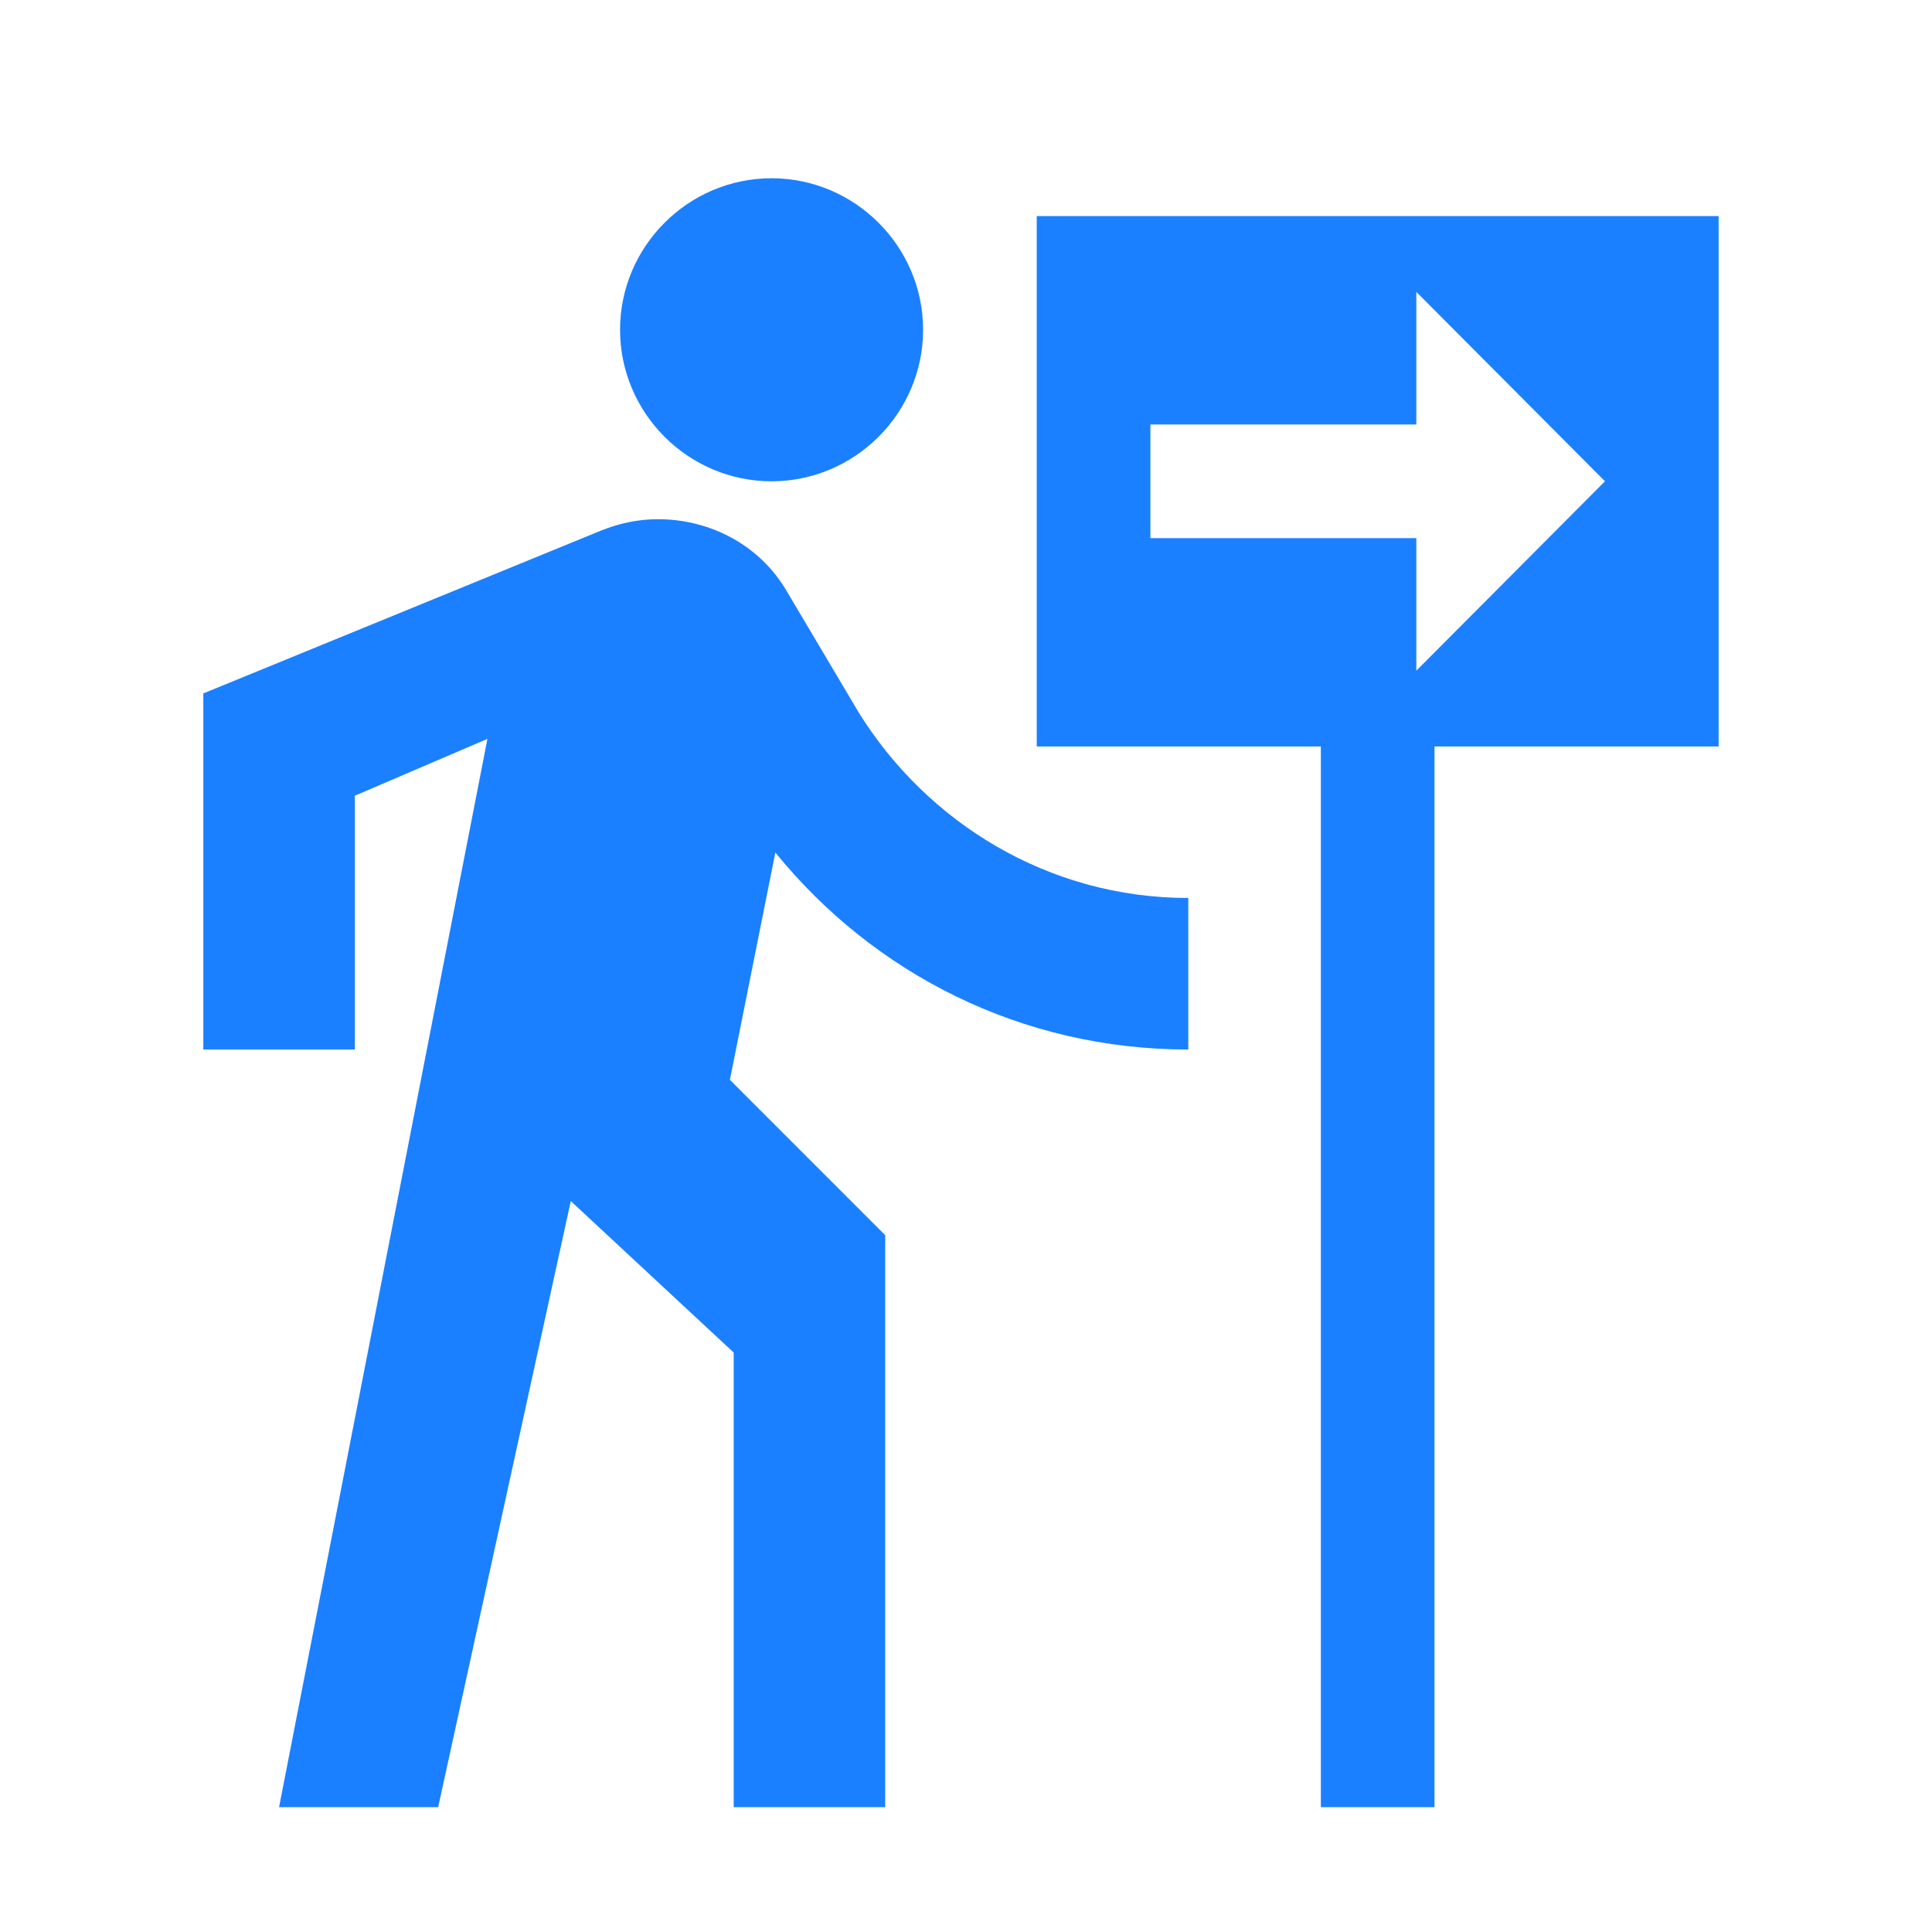
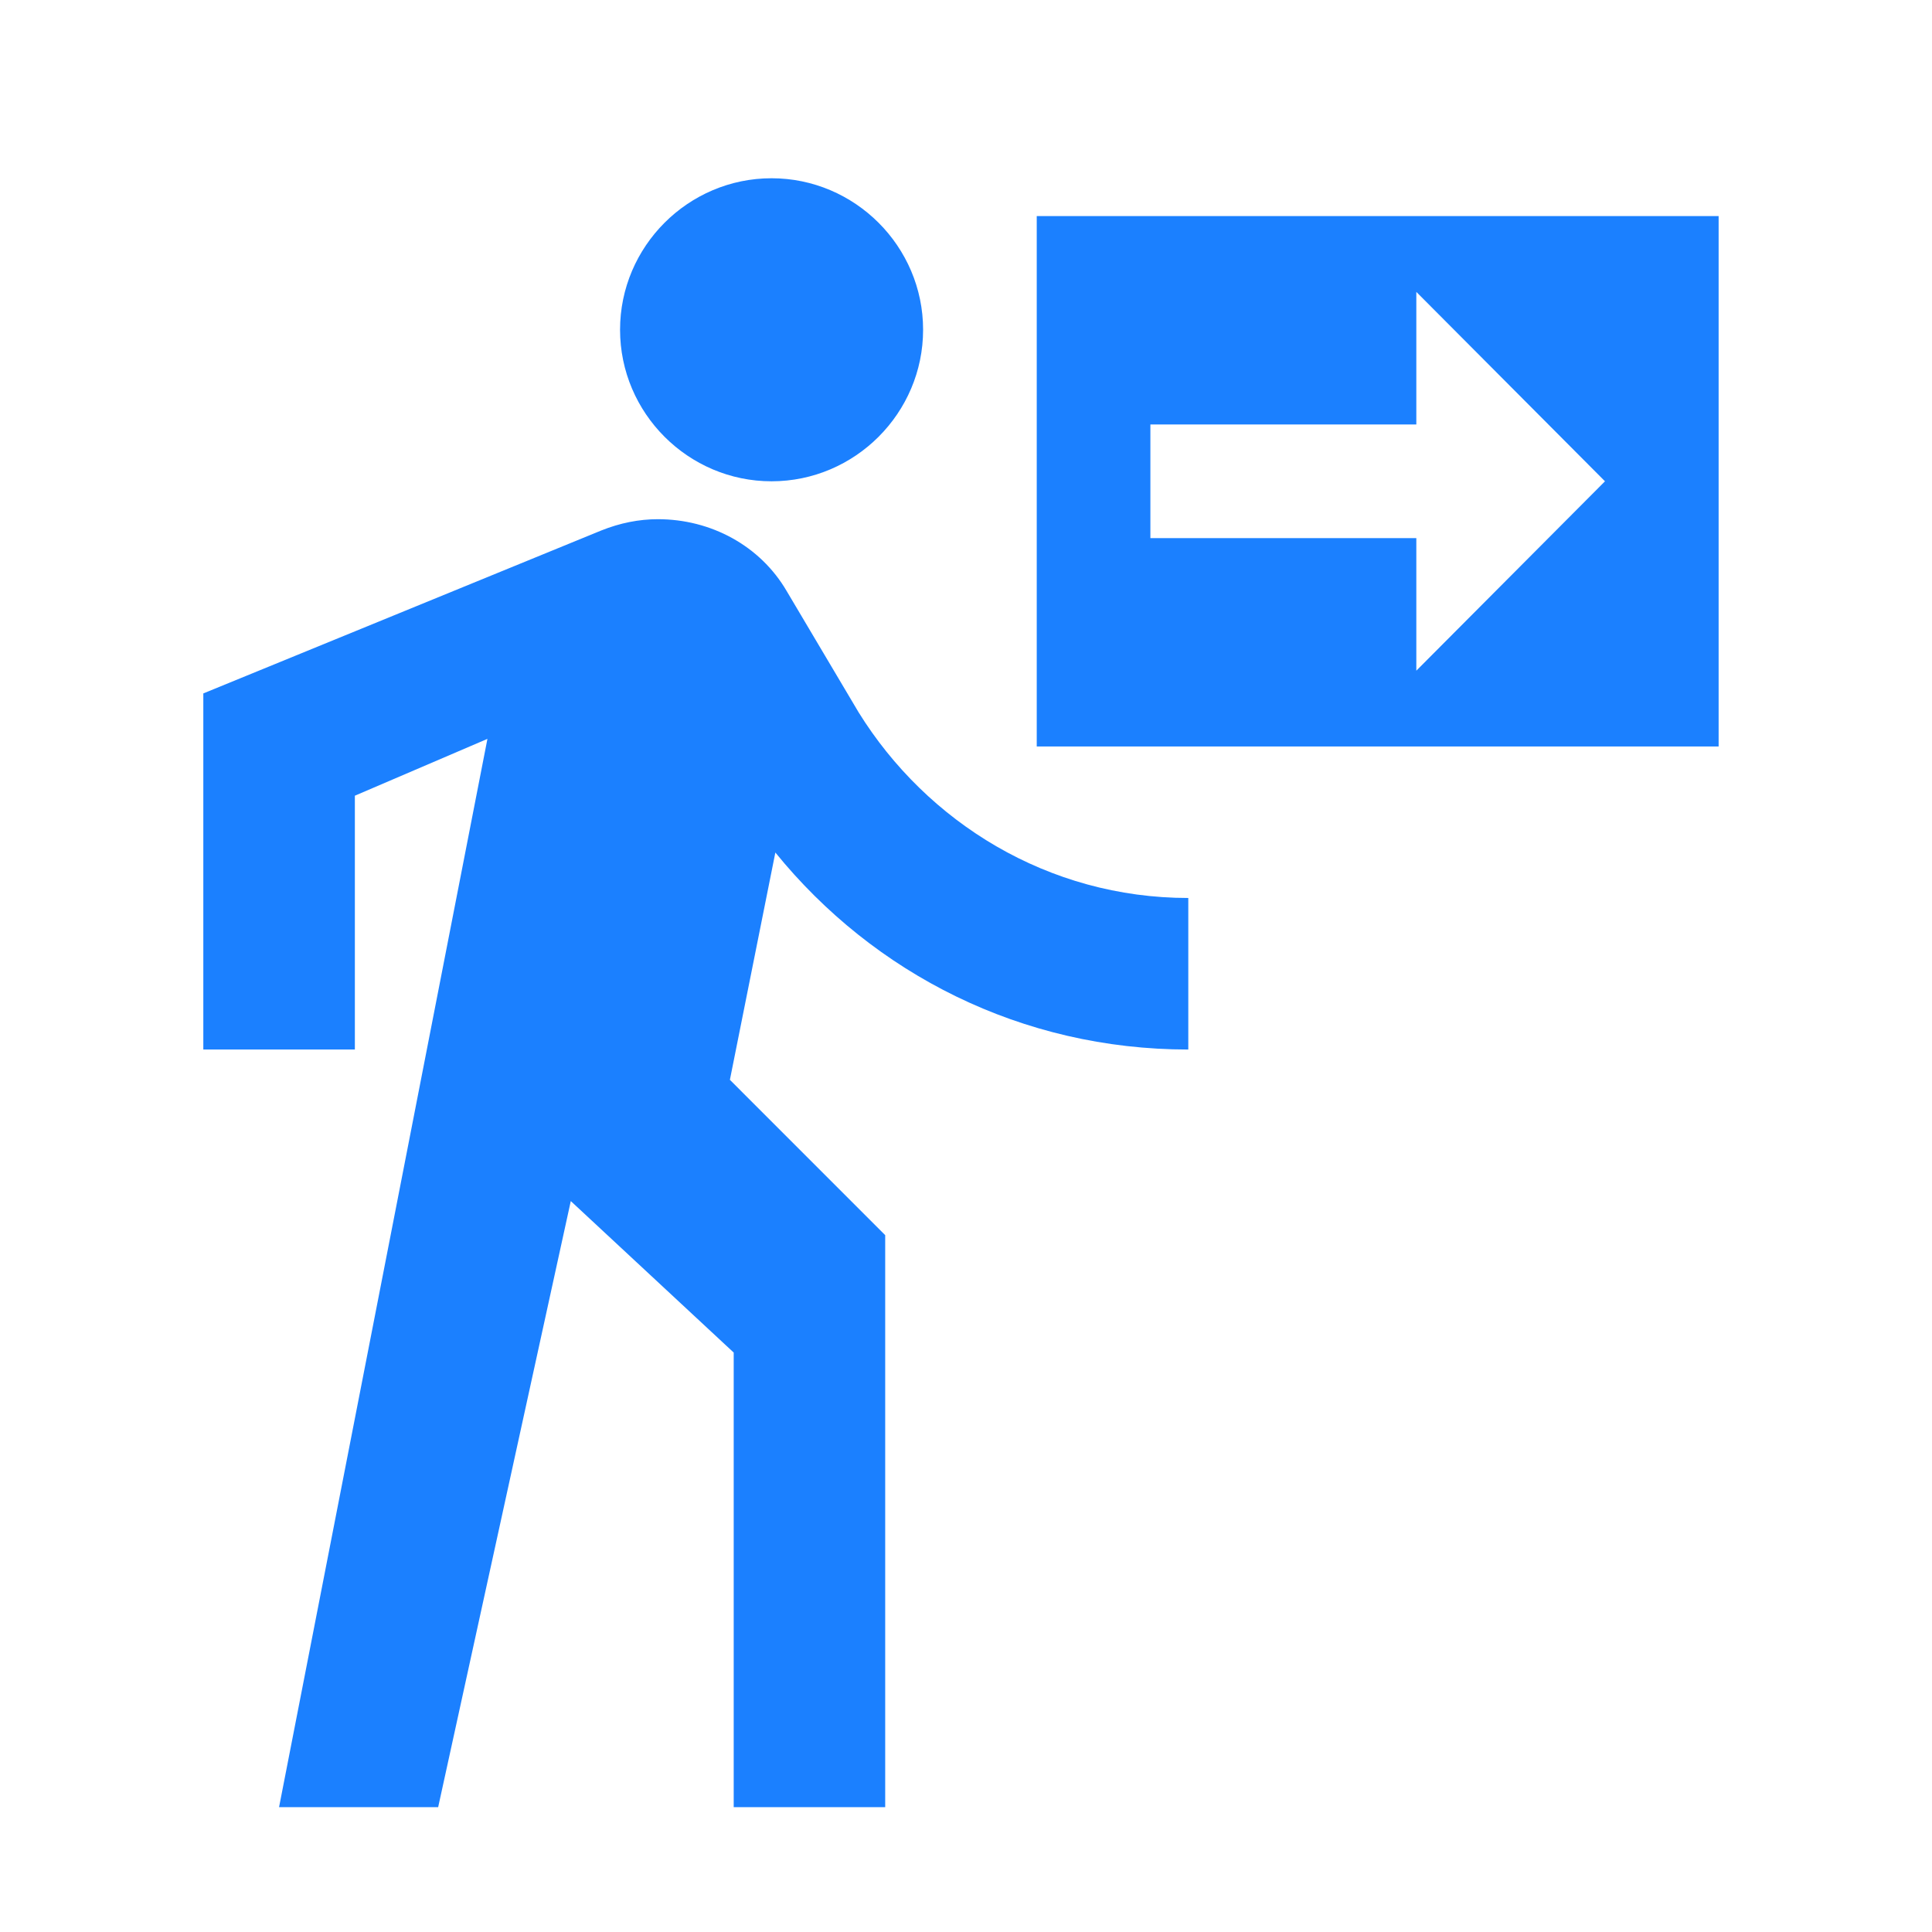
<svg xmlns="http://www.w3.org/2000/svg" width="34" height="34" viewBox="0 0 34 34" fill="none">
-   <path d="M13.578 8.47C15.045 8.47 16.245 7.27 16.245 5.803C16.245 4.337 15.045 3.137 13.578 3.137C12.111 3.137 10.912 4.337 10.912 5.803C10.912 7.27 12.111 8.47 13.578 8.47ZM8.578 13.003L4.911 31.803H7.711L10.045 21.137L12.912 23.803V31.803H15.578V21.737L12.845 19.003L13.645 15.003C15.378 17.137 17.978 18.47 20.912 18.47V15.803C18.445 15.803 16.311 14.47 15.111 12.537L13.845 10.403C13.378 9.603 12.511 9.137 11.578 9.137C11.245 9.137 10.912 9.203 10.578 9.337L3.578 12.203V18.47H6.245V14.003L8.578 13.003ZM18.245 3.803V13.137H23.245V31.803H25.245V13.137H30.245V3.803H18.245ZM24.925 11.803V9.47H20.245V7.47H24.925V5.137L28.245 8.47L24.925 11.803Z" fill="#1B80FF" />
+   <path d="M13.578 8.47C15.045 8.47 16.245 7.27 16.245 5.803C16.245 4.337 15.045 3.137 13.578 3.137C12.111 3.137 10.912 4.337 10.912 5.803C10.912 7.27 12.111 8.47 13.578 8.47ZM8.578 13.003L4.911 31.803H7.711L10.045 21.137L12.912 23.803V31.803H15.578V21.737L12.845 19.003L13.645 15.003C15.378 17.137 17.978 18.47 20.912 18.47V15.803C18.445 15.803 16.311 14.47 15.111 12.537L13.845 10.403C13.378 9.603 12.511 9.137 11.578 9.137C11.245 9.137 10.912 9.203 10.578 9.337L3.578 12.203V18.47H6.245V14.003L8.578 13.003ZM18.245 3.803V13.137H23.245H25.245V13.137H30.245V3.803H18.245ZM24.925 11.803V9.47H20.245V7.47H24.925V5.137L28.245 8.47L24.925 11.803Z" fill="#1B80FF" />
</svg>